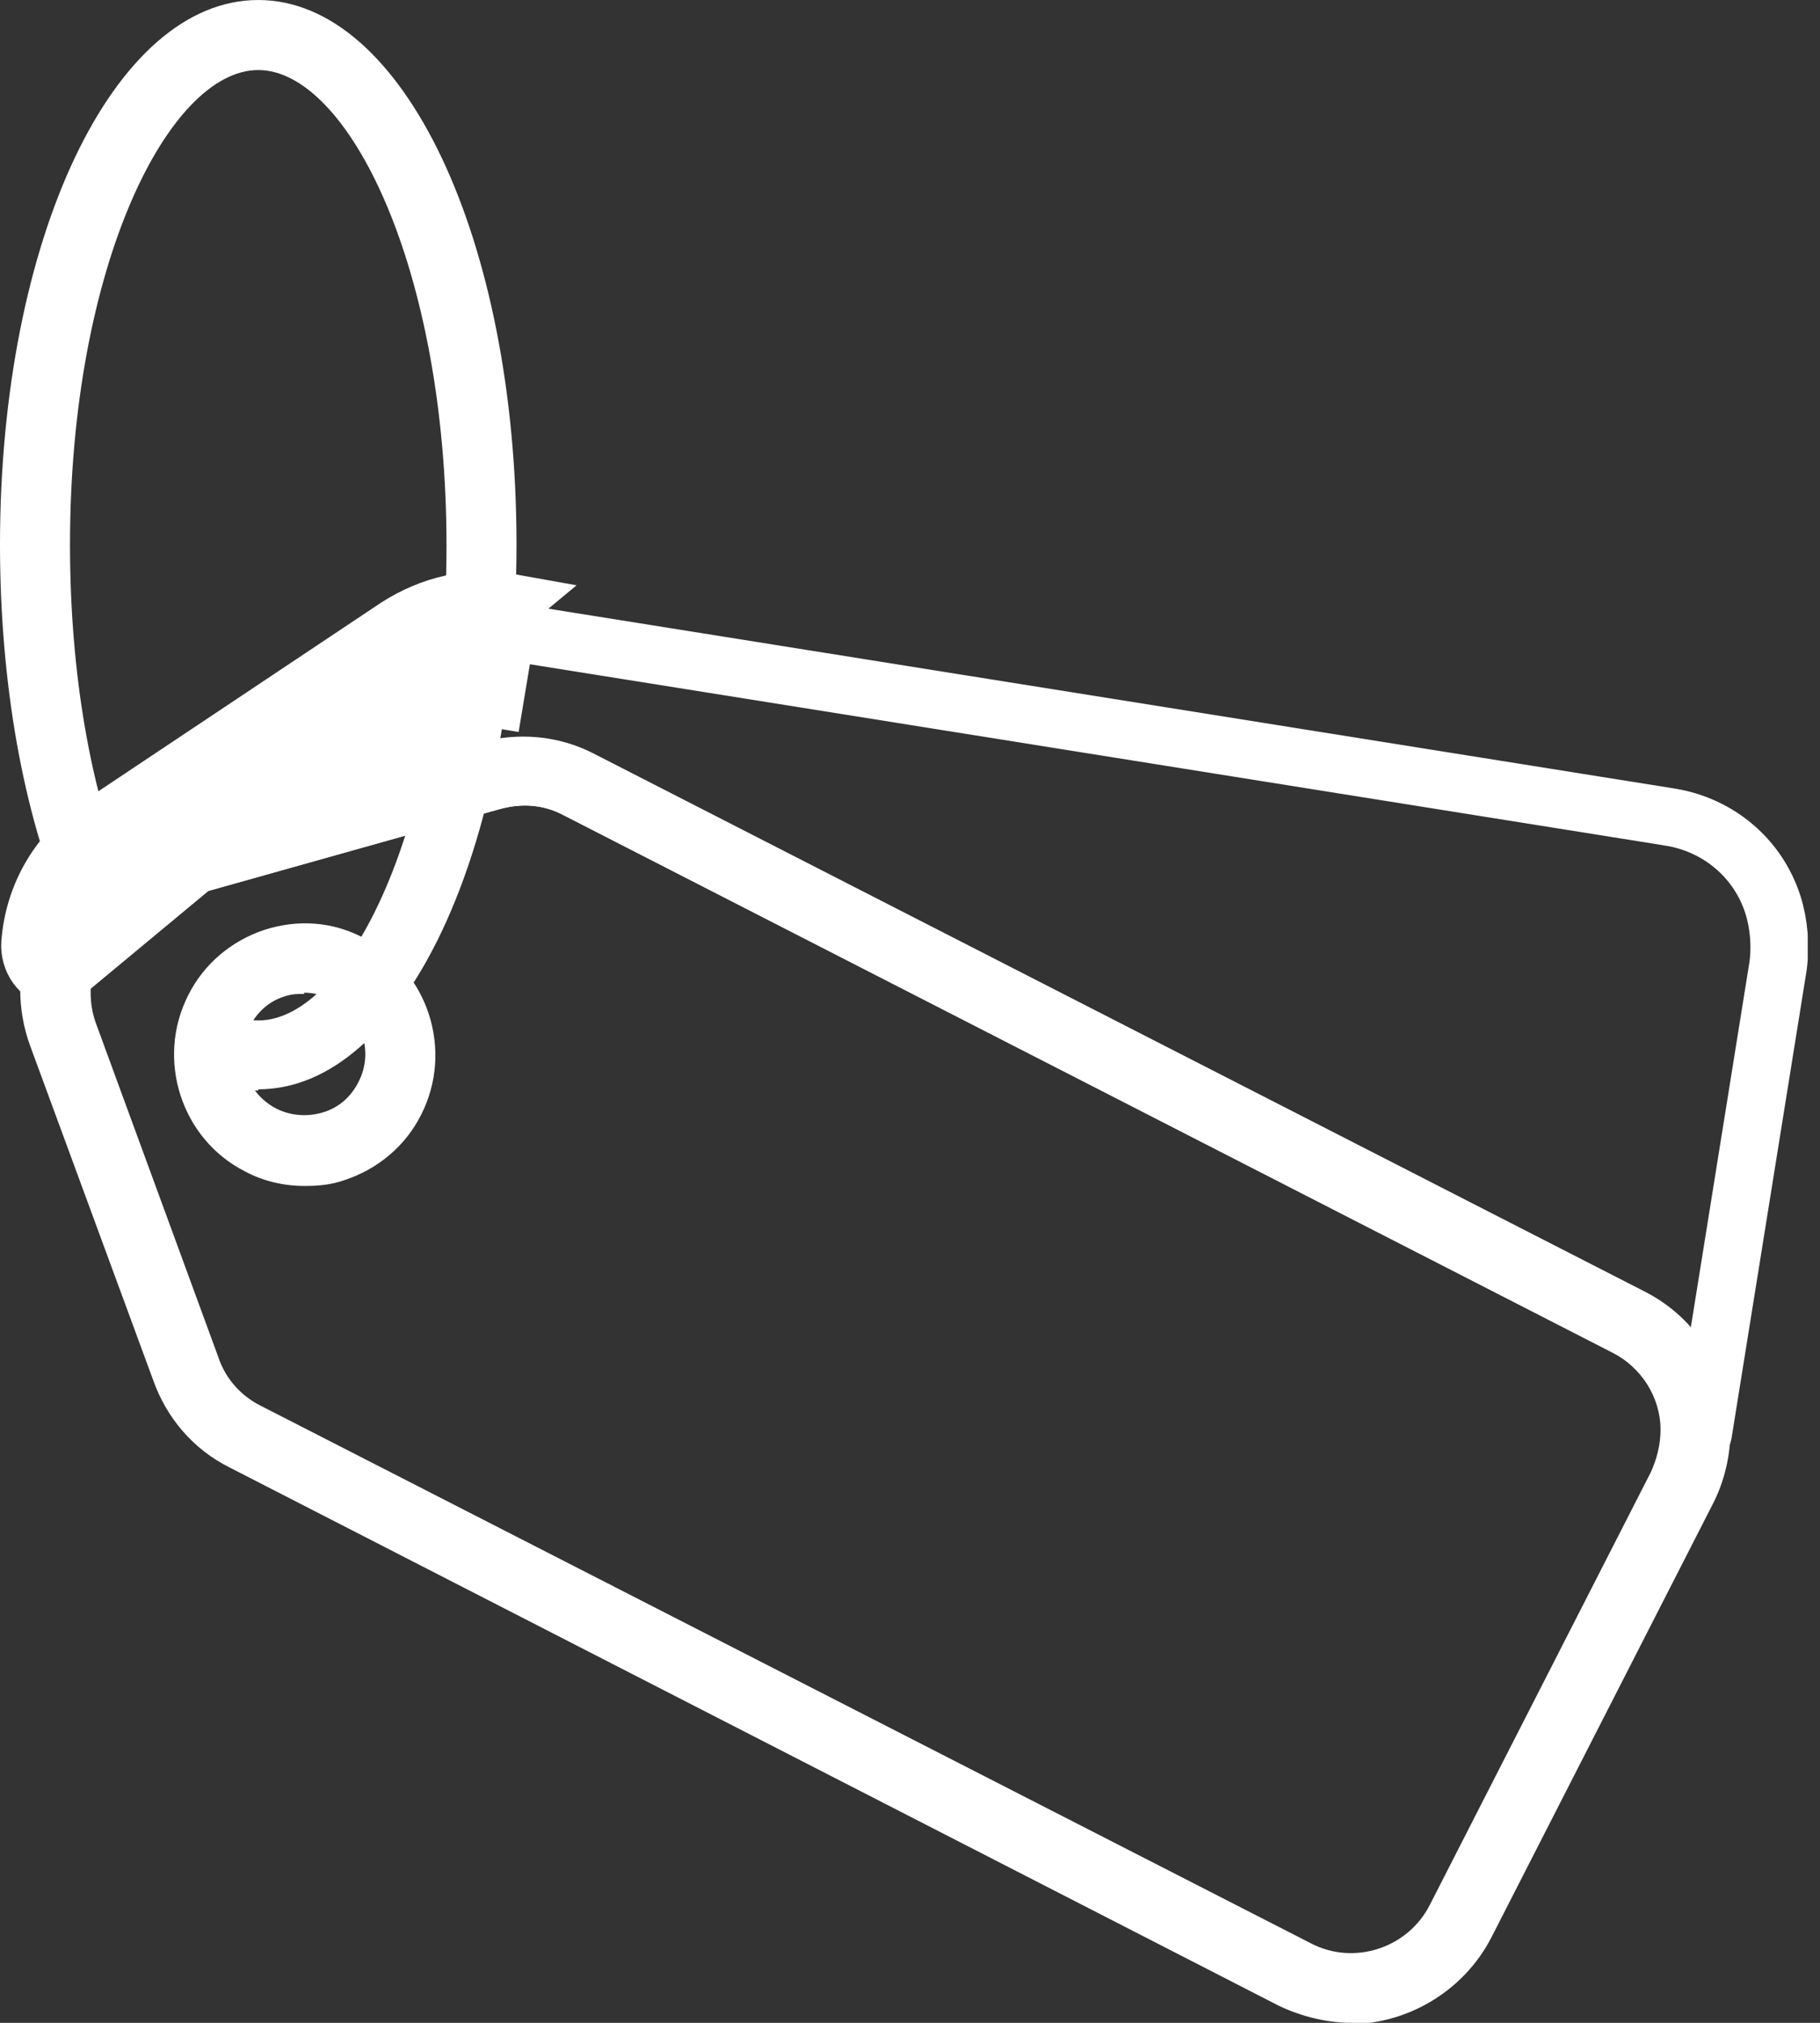
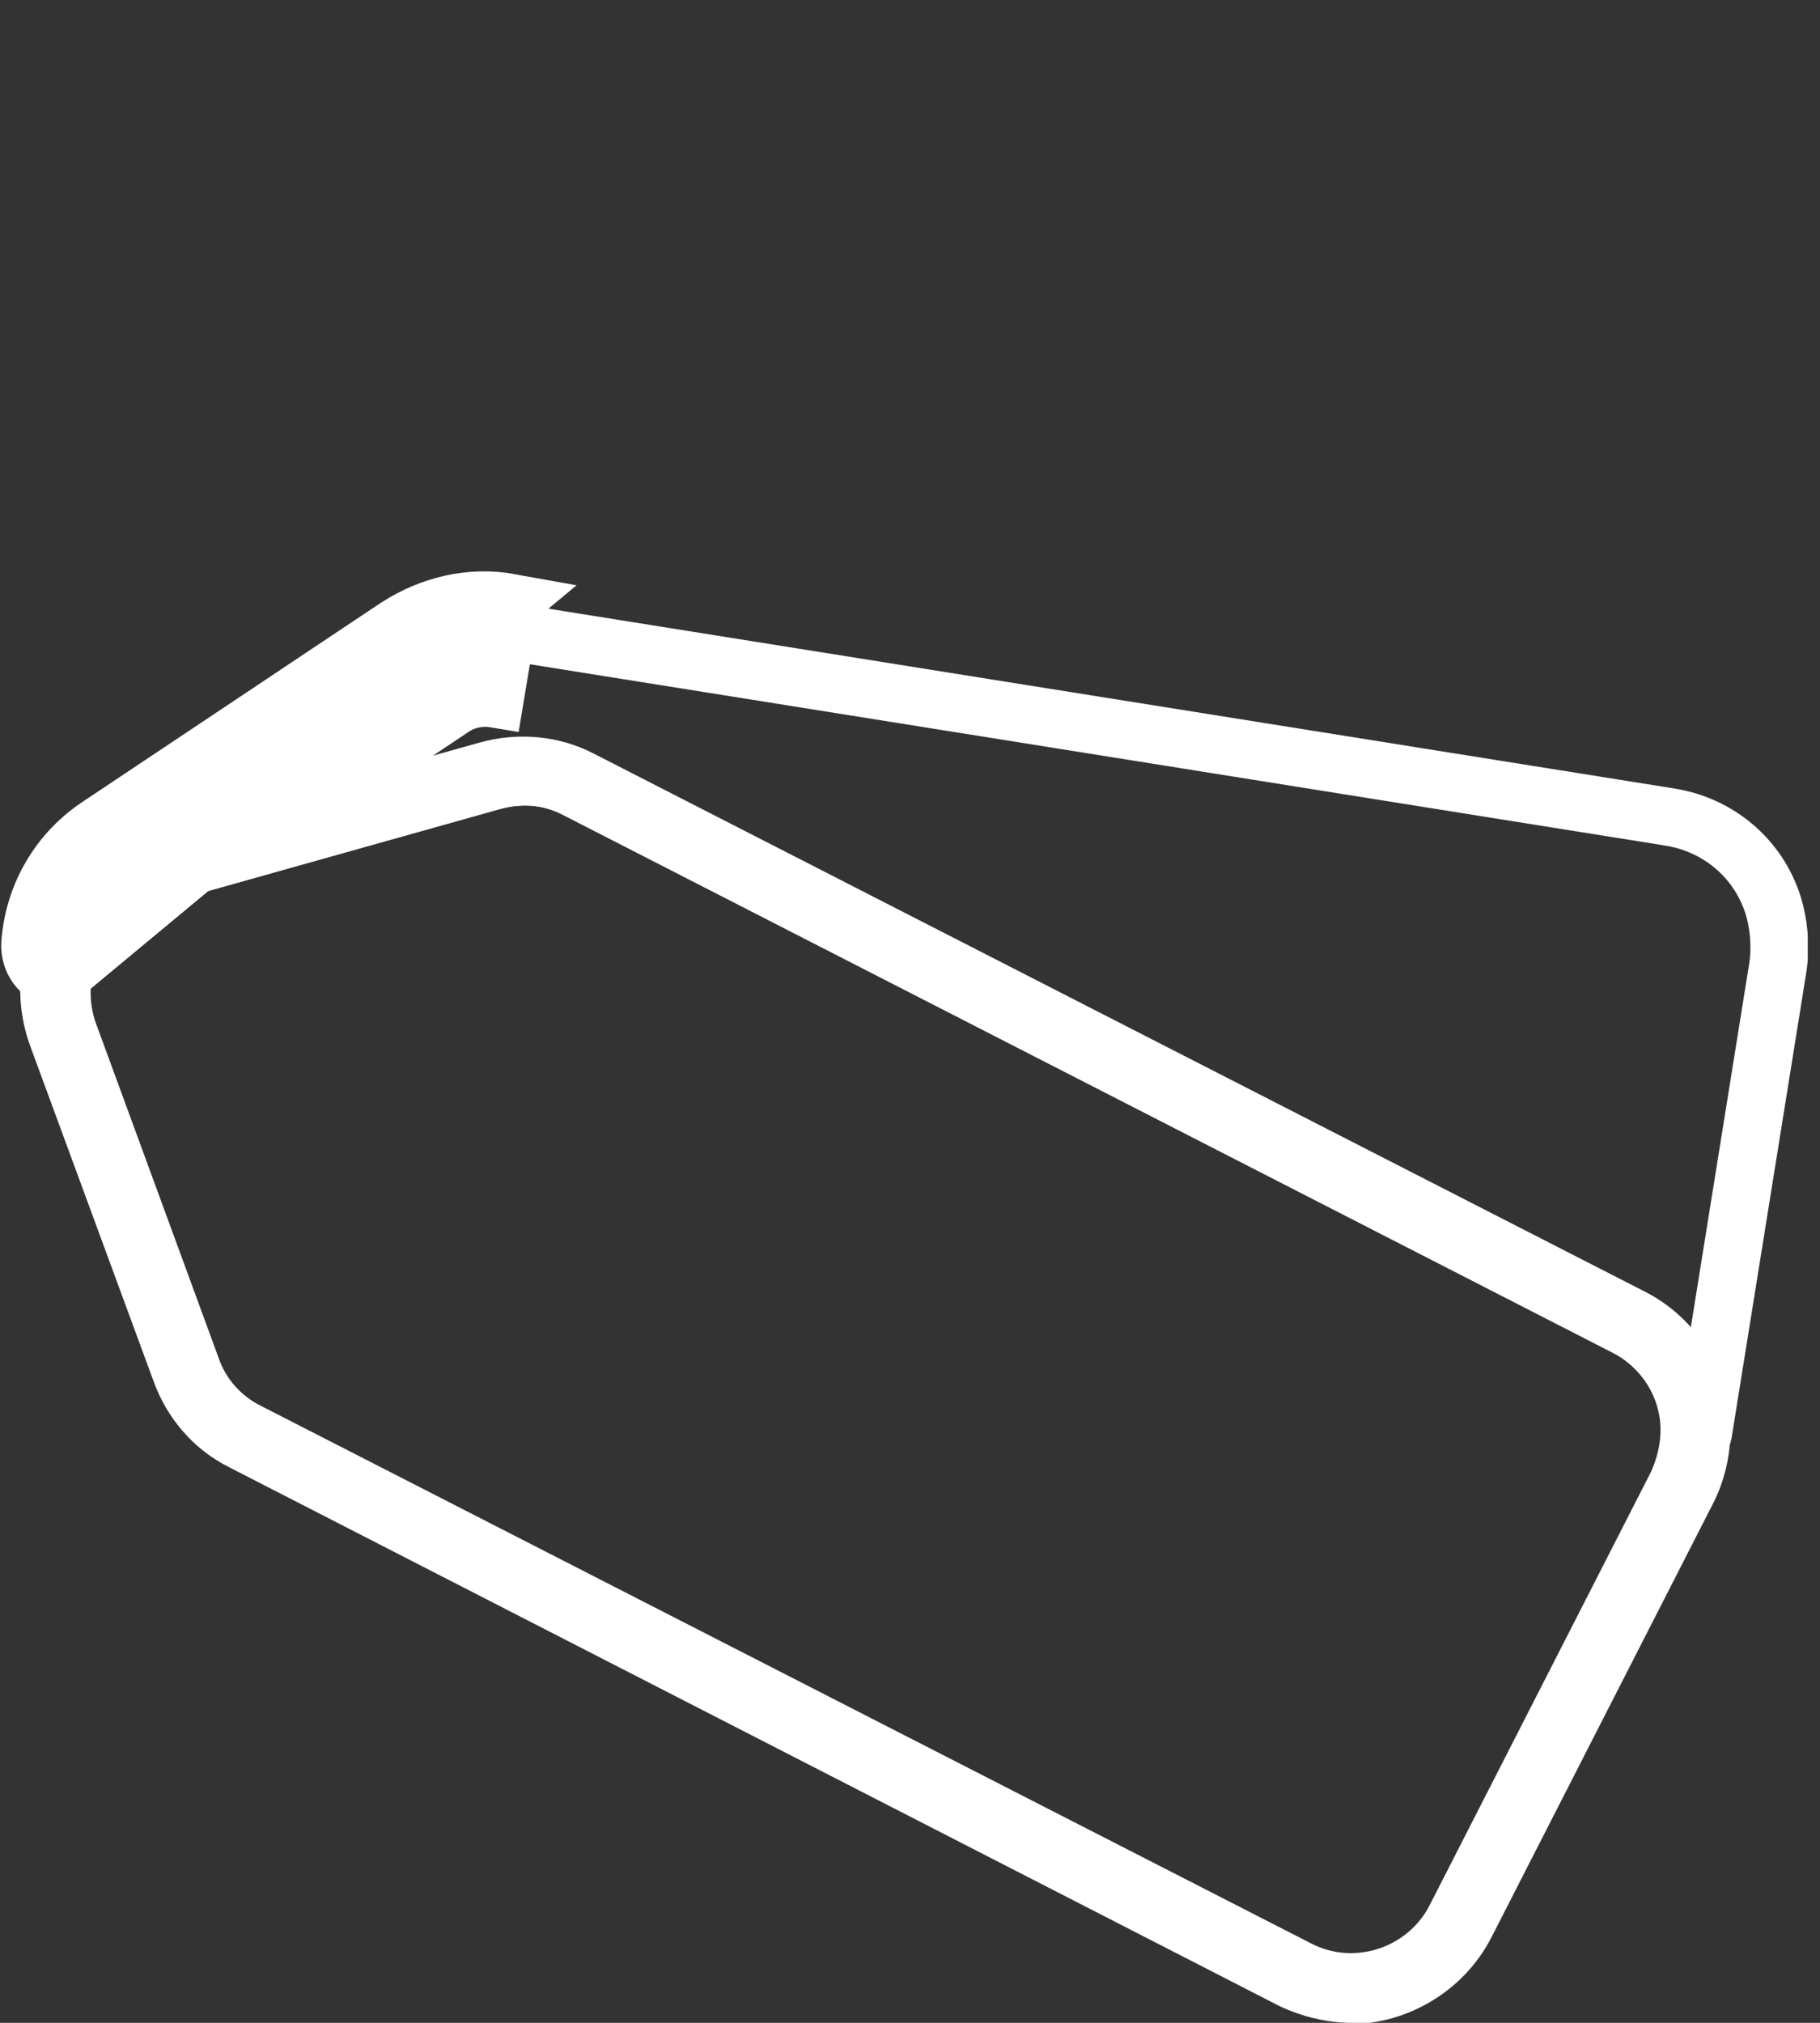
<svg xmlns="http://www.w3.org/2000/svg" width="63" height="70" viewBox="0 0 63 70" fill="none">
  <rect x="0" y="0" width="63" height="70" fill="#333333" stroke="none" />
  <g clip-path="url(#clip0_737_140)">
-     <path d="M2.214 34.018C1.754 34.018 1.337 33.767 1.128 33.349C1.128 33.266 1.044 33.182 1.044 33.099C1.044 33.099 1.044 32.973 1.044 32.931C1.044 32.89 1.044 32.806 1.044 32.764C1.044 32.597 1.044 32.472 1.128 32.304C1.128 32.304 1.128 32.221 1.17 32.179C1.42 31.636 2.089 31.343 2.673 31.552C3.216 31.761 3.551 32.263 3.467 32.848C3.467 33.307 3.133 33.767 2.673 33.934C2.548 33.976 2.381 34.018 2.256 34.018H2.214Z" fill="white" />
    <path d="M1.044 32.639L2.042 32.714C2.144 31.349 2.857 30.13 4.011 29.383L4.011 29.383L4.022 29.375L14.291 22.526C15.272 21.897 16.393 21.638 17.491 21.837L17.502 21.84L17.512 21.841L57.819 28.276C57.82 28.276 57.821 28.277 57.821 28.277C59.503 28.552 60.862 29.714 61.372 31.311C61.577 31.961 61.647 32.726 61.545 33.45L58.957 49.573L58.955 49.581L58.954 49.59C58.948 49.632 58.931 49.66 58.904 49.683C58.9 49.686 58.895 49.689 58.89 49.693H58.733H58.733H58.733H58.733H58.733H58.733H58.732H58.732H58.732H58.732H58.732H58.732H58.732H58.732H58.732H58.732H58.732H58.732H58.732H58.732H58.732H58.732H58.732H58.732H58.732H58.732H58.732H58.732H58.732H58.731H58.731H58.731H58.731H58.731H58.731H58.731H58.731H58.731H58.731H58.731H58.731H58.731H58.731H58.731H58.731H58.731H58.731H58.731H58.73H58.73H58.73H58.73H58.73H58.73H58.73H58.73H58.73H58.73H58.73H58.73H58.73H58.73H58.73H58.73H58.729H58.729H58.729H58.729H58.729H58.729H58.729H58.729H58.729H58.729H58.729H58.729H58.728H58.728H58.728H58.728H58.728H58.728H58.728H58.728H58.728H58.728H58.728H58.727H58.727H58.727H58.727H58.727H58.727H58.727H58.727H58.727H58.727H58.727H58.727H58.726H58.726H58.726H58.726H58.726H58.726H58.726H58.726H58.726H58.725H58.725H58.725H58.725H58.725H58.725H58.725H58.725H58.725H58.724H58.724H58.724H58.724H58.724H58.724H58.724H58.724H58.724H58.723H58.723H58.723H58.723H58.723H58.723H58.723H58.723H58.722H58.722H58.722H58.722H58.722H58.722H58.722H58.721H58.721H58.721H58.721H58.721H58.721H58.721H58.721H58.721H58.72H58.72H58.72H58.72H58.72H58.72H58.719H58.719H58.719H58.719H58.719H58.719H58.719H58.718H58.718H58.718H58.718H58.718H58.718H58.718H58.718H58.717H58.717H58.717H58.717H58.717H58.717H58.717H58.716H58.716H58.716H58.716H58.716H58.715H58.715H58.715H58.715H58.715H58.715H58.715H58.714H58.714H58.714H58.714H58.714H58.714H58.714H58.713H58.713H58.713H58.713H58.713H58.712H58.712H58.712H58.712H58.712H58.712H58.712H58.711H58.711H58.711H58.711H58.711H58.71H58.71H58.71H58.71H58.71H58.71H58.709H58.709H58.709H58.709H58.709H58.709H58.708H58.708H58.708H58.708H58.708H58.707H58.707H58.707H58.707H58.707H58.706H58.706H58.706H58.706H58.706H58.706H58.705H58.705H58.705H58.705H58.705H58.705H58.704H58.704H58.704H58.704H58.703H58.703H58.703H58.703H58.703H58.703H58.702H58.702H58.702H58.702H58.702H58.701H58.701H58.701H58.701H58.701H58.7H58.7H58.7H58.7H58.7H58.699H58.699H58.699H58.699H58.699H58.698H58.698H58.698H58.698H58.698H58.697H58.697H58.697H58.697H58.697H58.696H58.696H58.696H58.696H58.696H58.695H58.695H58.695C58.64 49.684 58.596 49.66 58.566 49.629C58.535 49.596 58.521 49.561 58.521 49.522C58.521 47.998 57.625 46.63 56.327 45.927L56.316 45.921L56.306 45.916L19.969 27.322C19.006 26.814 17.989 26.769 17.026 27.037L17.024 27.037L5.122 30.38C3.896 30.715 2.906 31.606 2.416 32.804L2.412 32.813L2.408 32.823C2.399 32.849 2.369 32.889 2.316 32.917C2.28 32.936 2.258 32.936 2.254 32.936L2.216 32.924L2.173 32.915C2.134 32.906 2.104 32.886 2.08 32.853C2.054 32.818 2.038 32.767 2.042 32.71L1.044 32.639ZM1.044 32.639C1.003 33.224 1.378 33.767 1.963 33.892L17.67 20.854C16.291 20.603 14.913 20.937 13.743 21.689L3.467 28.543C2.047 29.463 1.17 30.967 1.044 32.639ZM14.567 22.822L14.566 22.823L8.258 27.044L9.37 28.706L15.677 24.486C15.677 24.485 15.677 24.485 15.677 24.485C16.088 24.211 16.624 24.096 17.13 24.18L17.458 22.208C16.46 22.041 15.409 22.26 14.567 22.822Z" stroke="white" stroke-width="2" />
-     <path d="M10.527 41.039C9.817 41.039 9.107 40.872 8.48 40.537C6.266 39.409 5.389 36.651 6.517 34.436C7.06 33.349 8.02 32.555 9.148 32.179C10.318 31.803 11.529 31.887 12.616 32.472C14.829 33.6 15.707 36.358 14.579 38.573C14.036 39.66 13.075 40.454 11.947 40.83C11.488 40.997 11.028 41.039 10.569 41.039H10.527ZM10.527 34.394C10.318 34.394 10.109 34.394 9.858 34.478C9.315 34.645 8.898 35.021 8.647 35.522C8.104 36.567 8.522 37.821 9.566 38.364C10.067 38.615 10.652 38.657 11.195 38.489C11.738 38.322 12.156 37.946 12.407 37.445C12.95 36.4 12.532 35.146 11.488 34.603C11.195 34.436 10.861 34.352 10.527 34.352V34.394Z" fill="white" />
-     <path d="M8.939 37.737C8.187 37.737 7.436 37.57 6.725 37.194C6.141 36.901 5.89 36.149 6.182 35.564C6.475 34.979 7.227 34.728 7.812 35.021C8.187 35.23 8.563 35.313 8.939 35.313C12.031 35.313 15.456 28.543 15.456 18.89C15.456 9.236 12.031 2.424 8.939 2.424C5.848 2.424 2.423 9.194 2.423 18.848C2.423 23.278 3.133 27.457 4.47 30.591C4.72 31.218 4.47 31.928 3.843 32.179C3.217 32.43 2.506 32.179 2.256 31.552C0.794 28.125 0 23.612 0 18.848C0 8.275 3.927 0 8.939 0C13.952 0 17.879 8.275 17.879 18.848C17.879 29.421 13.952 37.696 8.939 37.696V37.737Z" fill="white" />
    <path d="M46.786 70C45.95 70 45.073 69.791 44.279 69.415L7.937 50.776C6.684 50.149 5.765 49.063 5.305 47.767L1.044 36.191C0.585 34.937 0.585 33.558 1.044 32.304C1.671 30.716 3.008 29.504 4.679 29.045L16.584 25.701C17.921 25.325 19.341 25.451 20.552 26.078L56.895 44.675C58.733 45.594 59.861 47.433 59.902 49.48C59.902 50.358 59.693 51.278 59.276 52.072L51.631 67.033C50.67 68.913 48.707 70.042 46.744 70.042L46.786 70ZM3.258 33.433C3.091 34.06 3.091 34.728 3.3 35.355L7.561 46.973C7.812 47.725 8.355 48.31 9.023 48.645L45.365 67.242C46.869 68.036 48.749 67.409 49.501 65.904L57.145 50.943C57.354 50.483 57.48 49.982 57.48 49.48C57.48 48.352 56.811 47.307 55.809 46.806L19.508 28.209C18.798 27.833 18.046 27.791 17.294 28L5.389 31.343C4.511 31.594 3.801 32.221 3.425 33.015C3.425 33.14 3.342 33.307 3.258 33.433Z" fill="white" />
  </g>
  <defs>
    <clipPath id="clip0_737_140">
      <rect width="62.576" height="70" fill="white" />
    </clipPath>
  </defs>
</svg>